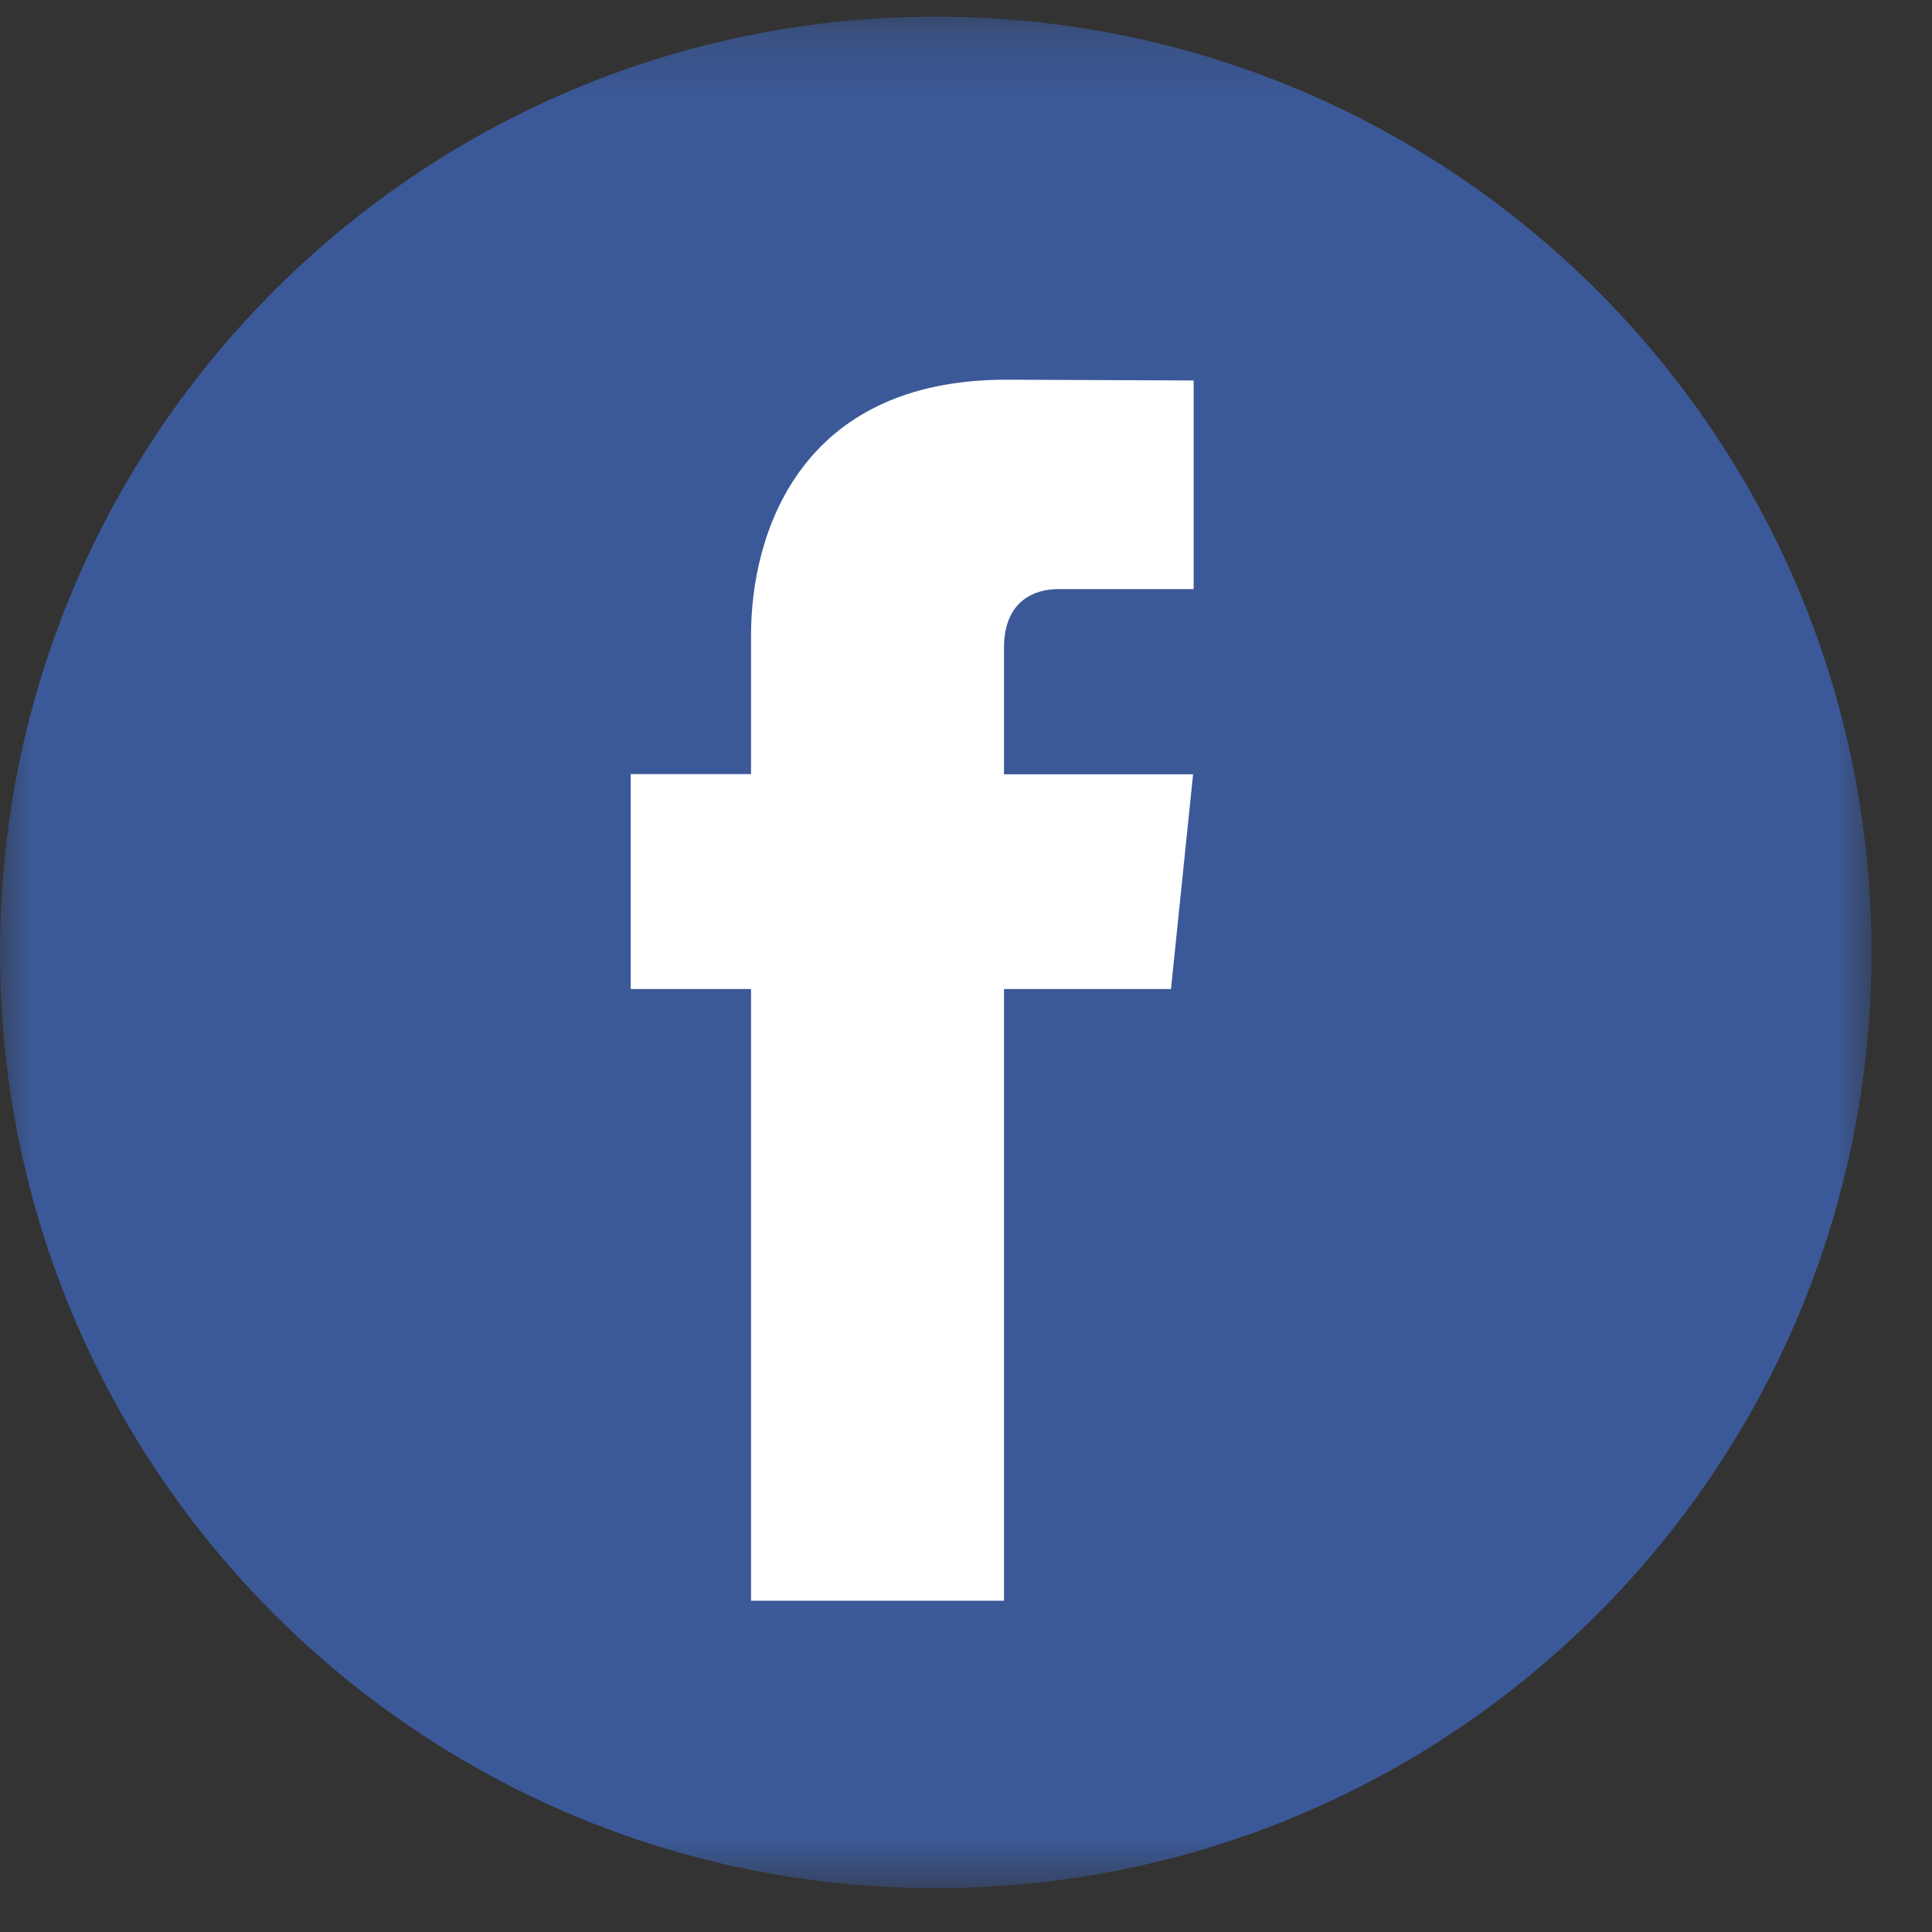
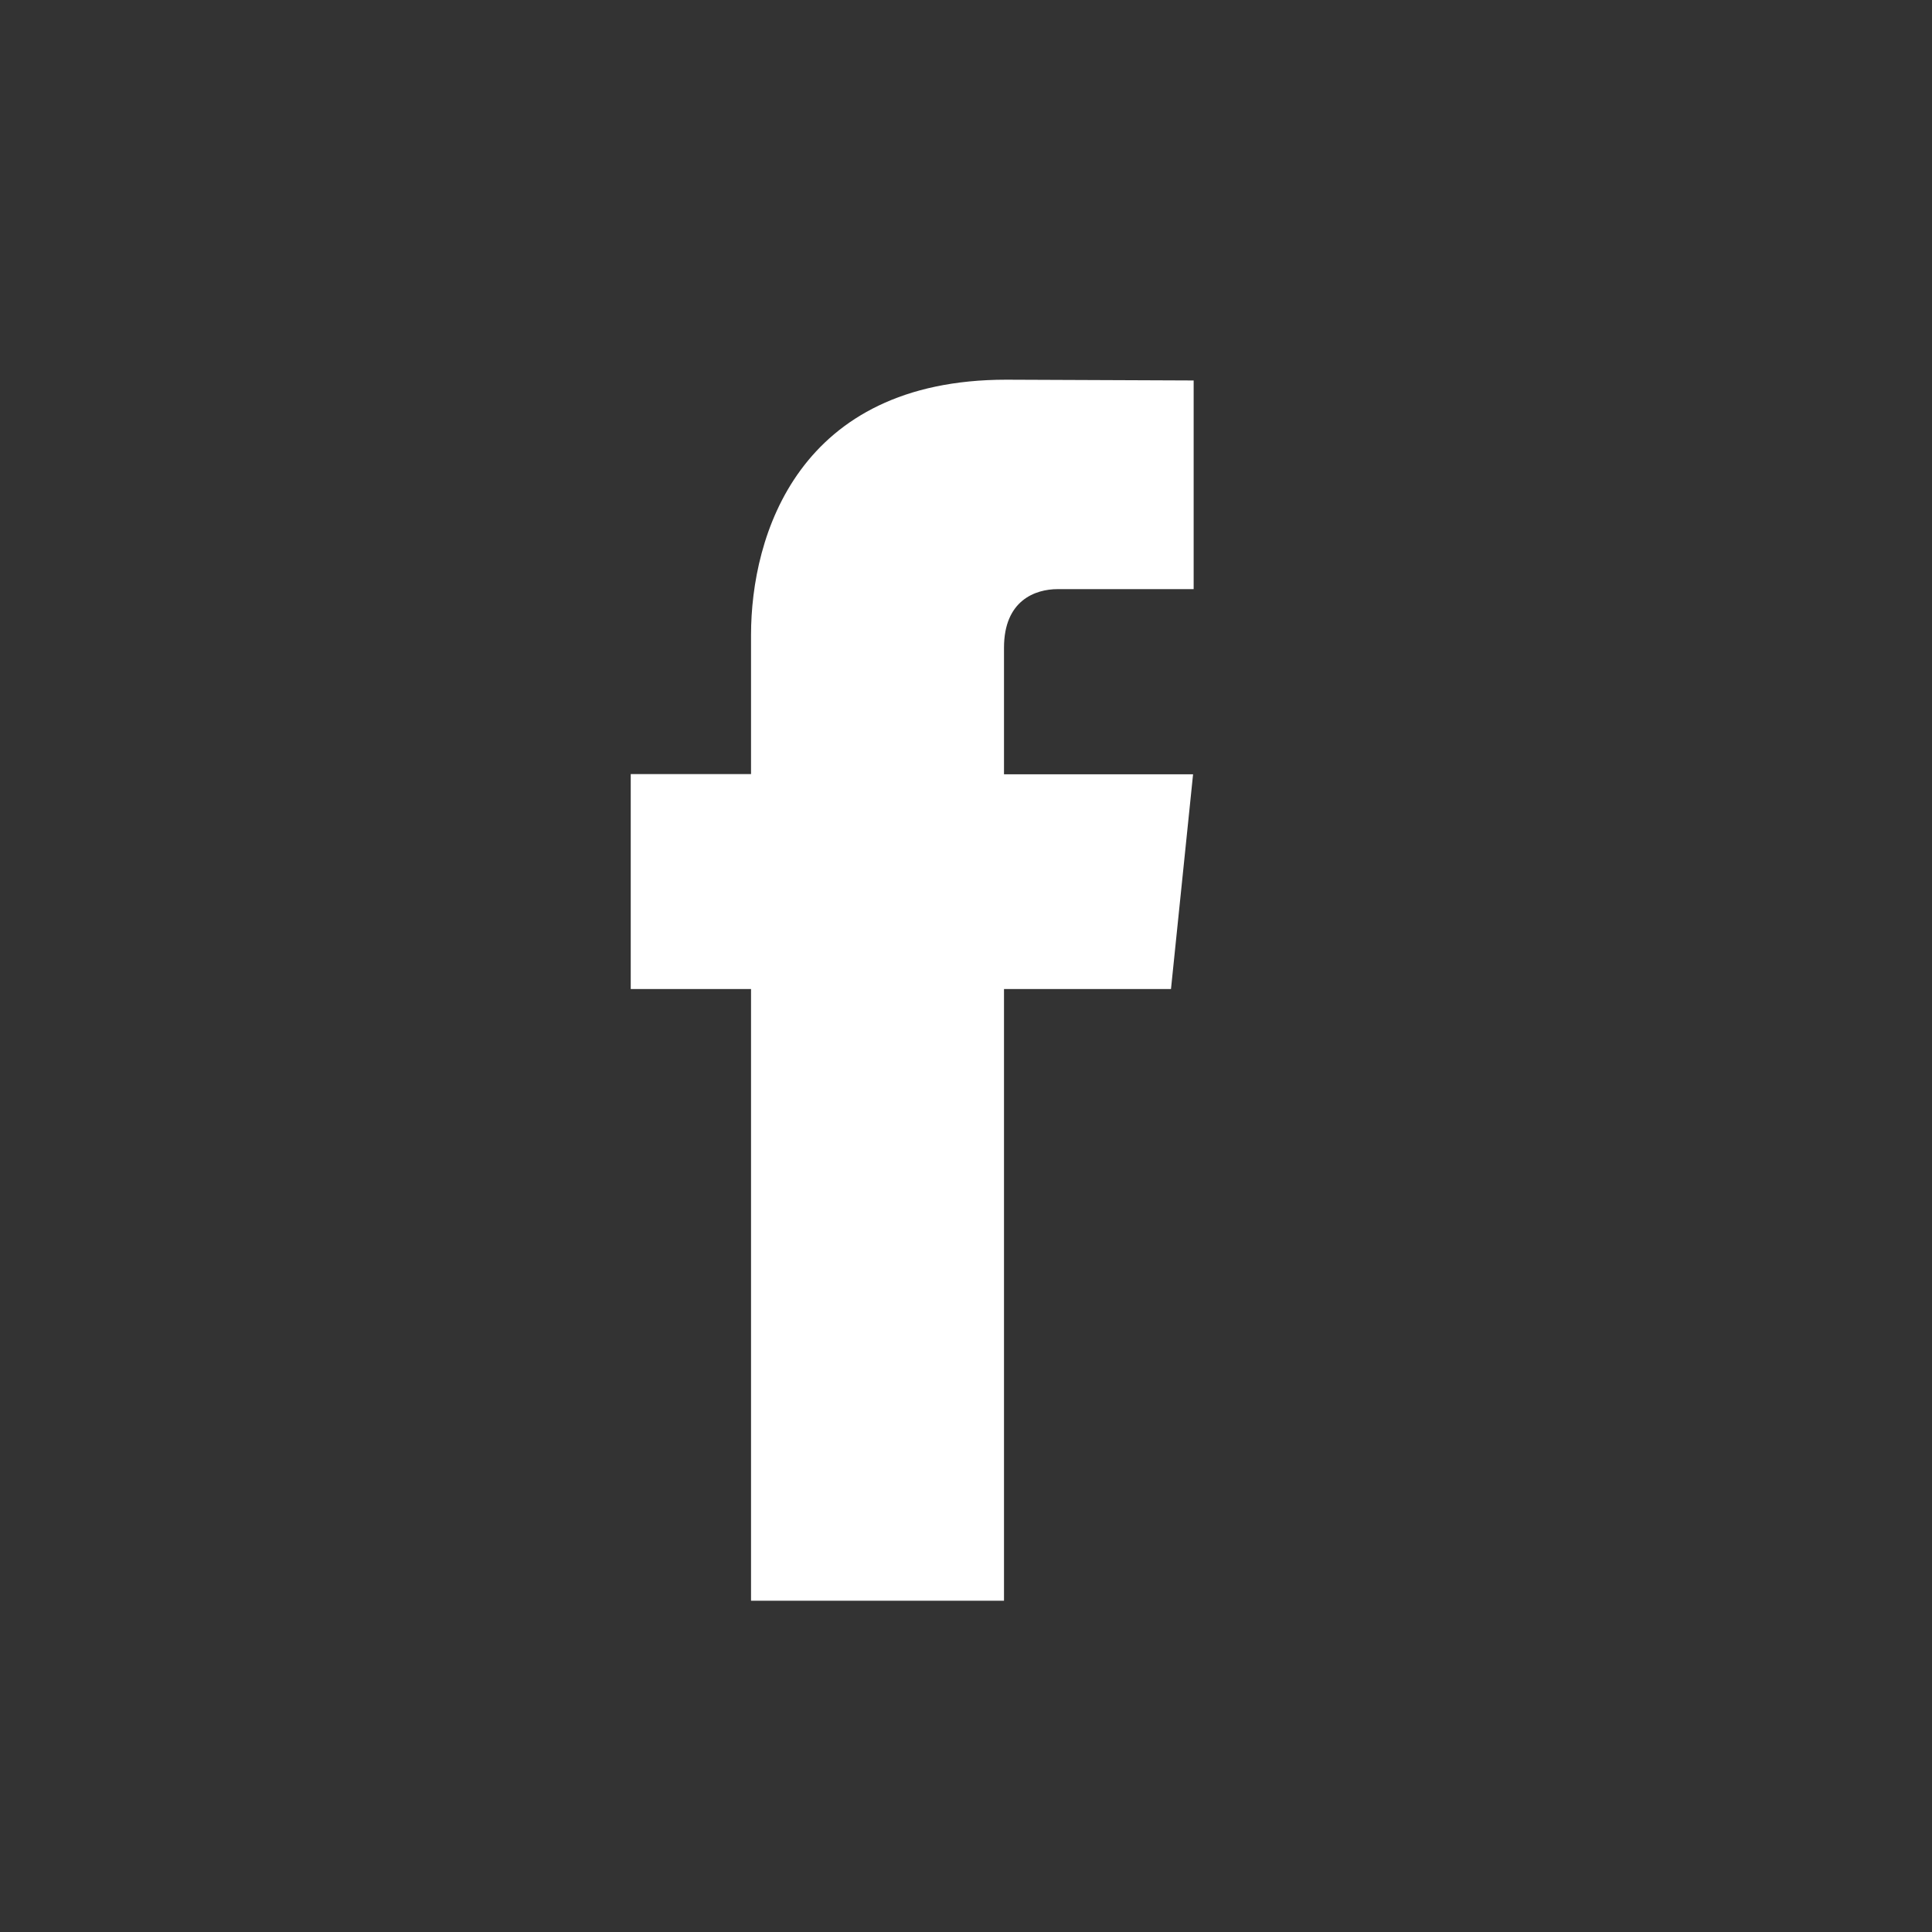
<svg xmlns="http://www.w3.org/2000/svg" xmlns:xlink="http://www.w3.org/1999/xlink" width="30px" height="30px" viewBox="0 0 30 30" version="1.1">
  <rect x="0" y="0" width="30" height="30" fill="#333333" stroke="none" />
  <title>Group 6@1x</title>
  <desc>Created with Sketch.</desc>
  <defs>
-     <polygon id="path-1" points="2.5901144e-05 0.208 29.06 0.208 29.06 29.268 2.5901144e-05 29.268" />
-   </defs>
+     </defs>
  <g id="Sito" stroke="none" stroke-width="1" fill="none" fill-rule="evenodd">
    <g id="06.1_Artista" transform="translate(-735, -637)">
      <g id="Group-6" transform="translate(735, 637)">
        <g id="Group-3" transform="translate(0, 0.051)">
          <mask id="mask-2" fill="white">
            <use xlink:href="#path-1" />
          </mask>
          <g id="Clip-2" />
-           <path d="M14.53,0.208 C22.555,0.208 29.06,6.714 29.06,14.738 C29.06,22.763 22.555,29.268 14.53,29.268 C6.505,29.268 2.5901144e-05,22.763 2.5901144e-05,14.738 C2.5901144e-05,6.714 6.505,0.208 14.53,0.208" id="Fill-1" fill="#3B5998" mask="url(#mask-2)" />
        </g>
        <path d="M18.183,15.358 L15.59,15.358 L15.59,24.856 L11.662,24.856 L11.662,15.358 L9.794,15.358 L9.794,12.02 L11.662,12.02 L11.662,9.86 C11.662,8.315 12.396,5.896 15.625,5.896 L18.535,5.908 L18.535,9.148 L16.424,9.148 C16.077,9.148 15.59,9.321 15.59,10.058 L15.59,12.023 L18.526,12.023 L18.183,15.358 Z" id="Fill-4" fill="#FFFFFF" />
      </g>
    </g>
  </g>
</svg>